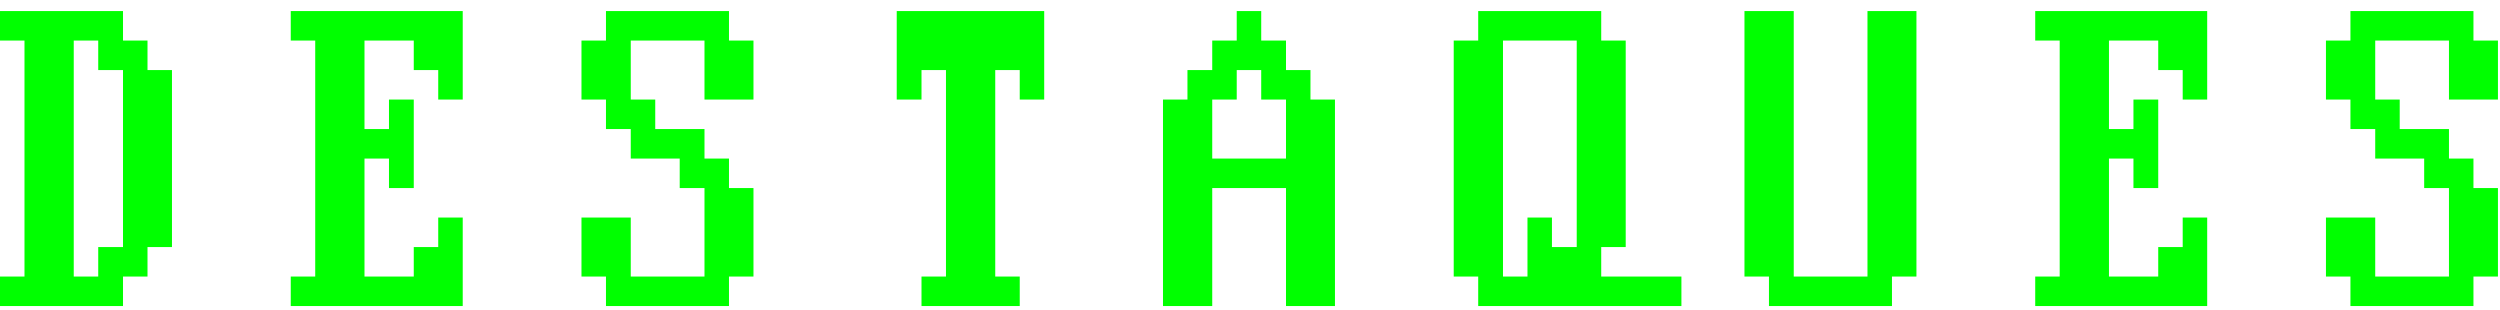
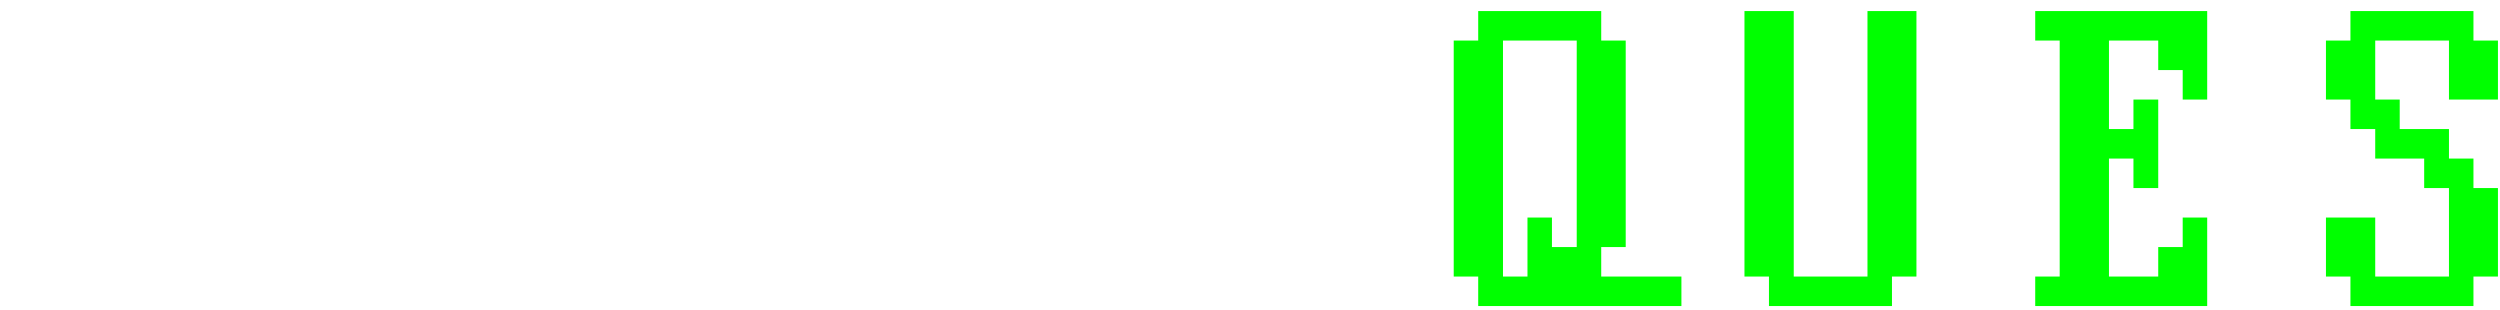
<svg xmlns="http://www.w3.org/2000/svg" width="113" height="14" viewBox="0 0 113 14" fill="none">
-   <path d="M0 13.833V12.5H1.107V1.833H0V0.5H5.56V1.833H6.667V3.167H7.773V11.167H6.667V12.5H5.56V13.833H0ZM3.333 12.5H4.44V11.167H5.56V3.167H4.44V1.833H3.333V12.5Z" fill="#00FF00" />
-   <path d="M13.142 13.833V12.5H14.248V1.833H13.142V0.5H20.915V4.5H19.808V3.167H18.702V1.833H16.475V5.833H17.582V4.5H18.702V8.5H17.582V7.167H16.475V12.5H18.702V11.167H19.808V9.833H20.915V13.833H13.142Z" fill="#00FF00" />
-   <path d="M26.283 12.5V9.833H28.51V12.5H31.843V8.5H30.723V7.167H28.51V5.833H27.39V4.5H26.283V1.833H27.39V0.5H32.95V1.833H34.057V4.5H31.843V1.833H28.51V4.5H29.617V5.833H31.843V7.167H32.95V8.5H34.057V12.5H32.95V13.833H27.39V12.5H26.283Z" fill="#00FF00" />
-   <path d="M40.532 4.5V0.5H47.198V4.5H46.092V3.167H44.985V12.5H46.092V13.833H41.652V12.5H42.758V3.167H41.652V4.5H40.532Z" fill="#00FF00" />
-   <path d="M52.567 13.833V4.5H53.673V3.167H54.793V1.833H55.9V0.5H57.007V1.833H58.127V3.167H59.233V4.5H60.34V13.833H58.127V8.5H54.793V13.833H52.567ZM54.793 7.167H58.127V4.5H57.007V3.167H55.9V4.5H54.793V7.167Z" fill="#00FF00" />
  <path d="M65.708 12.5V1.833H66.815V0.5H72.375V1.833H73.482V11.167H72.375V12.5H76V13.833H70.148H66.815V12.5H65.708ZM67.935 12.5H69.042V9.833H70.148V11.167H71.268V1.833H67.935V12.5Z" fill="#00FF00" />
  <path d="M78.85 12.5V0.5H81.077V12.5H84.41V0.5H86.623V12.5H85.517V13.833H79.957V12.5H78.85Z" fill="#00FF00" />
  <path d="M91.992 13.833V12.5H93.098V1.833H91.992V0.5H99.765V4.5H98.658V3.167H97.552V1.833H95.325V5.833H96.432V4.5H97.552V8.5H96.432V7.167H95.325V12.5H97.552V11.167H98.658V9.833H99.765V13.833H91.992Z" fill="#00FF00" />
  <path d="M105.133 12.5V9.833H107.36V12.5H110.693V8.5H109.573V7.167H107.36V5.833H106.24V4.5H105.133V1.833H106.24V0.5H111.8V1.833H112.907V4.5H110.693V1.833H107.36V4.5H108.467V5.833H110.693V7.167H111.8V8.5H112.907V12.5H111.8V13.833H106.24V12.5H105.133Z" fill="#00FF00" />
</svg>